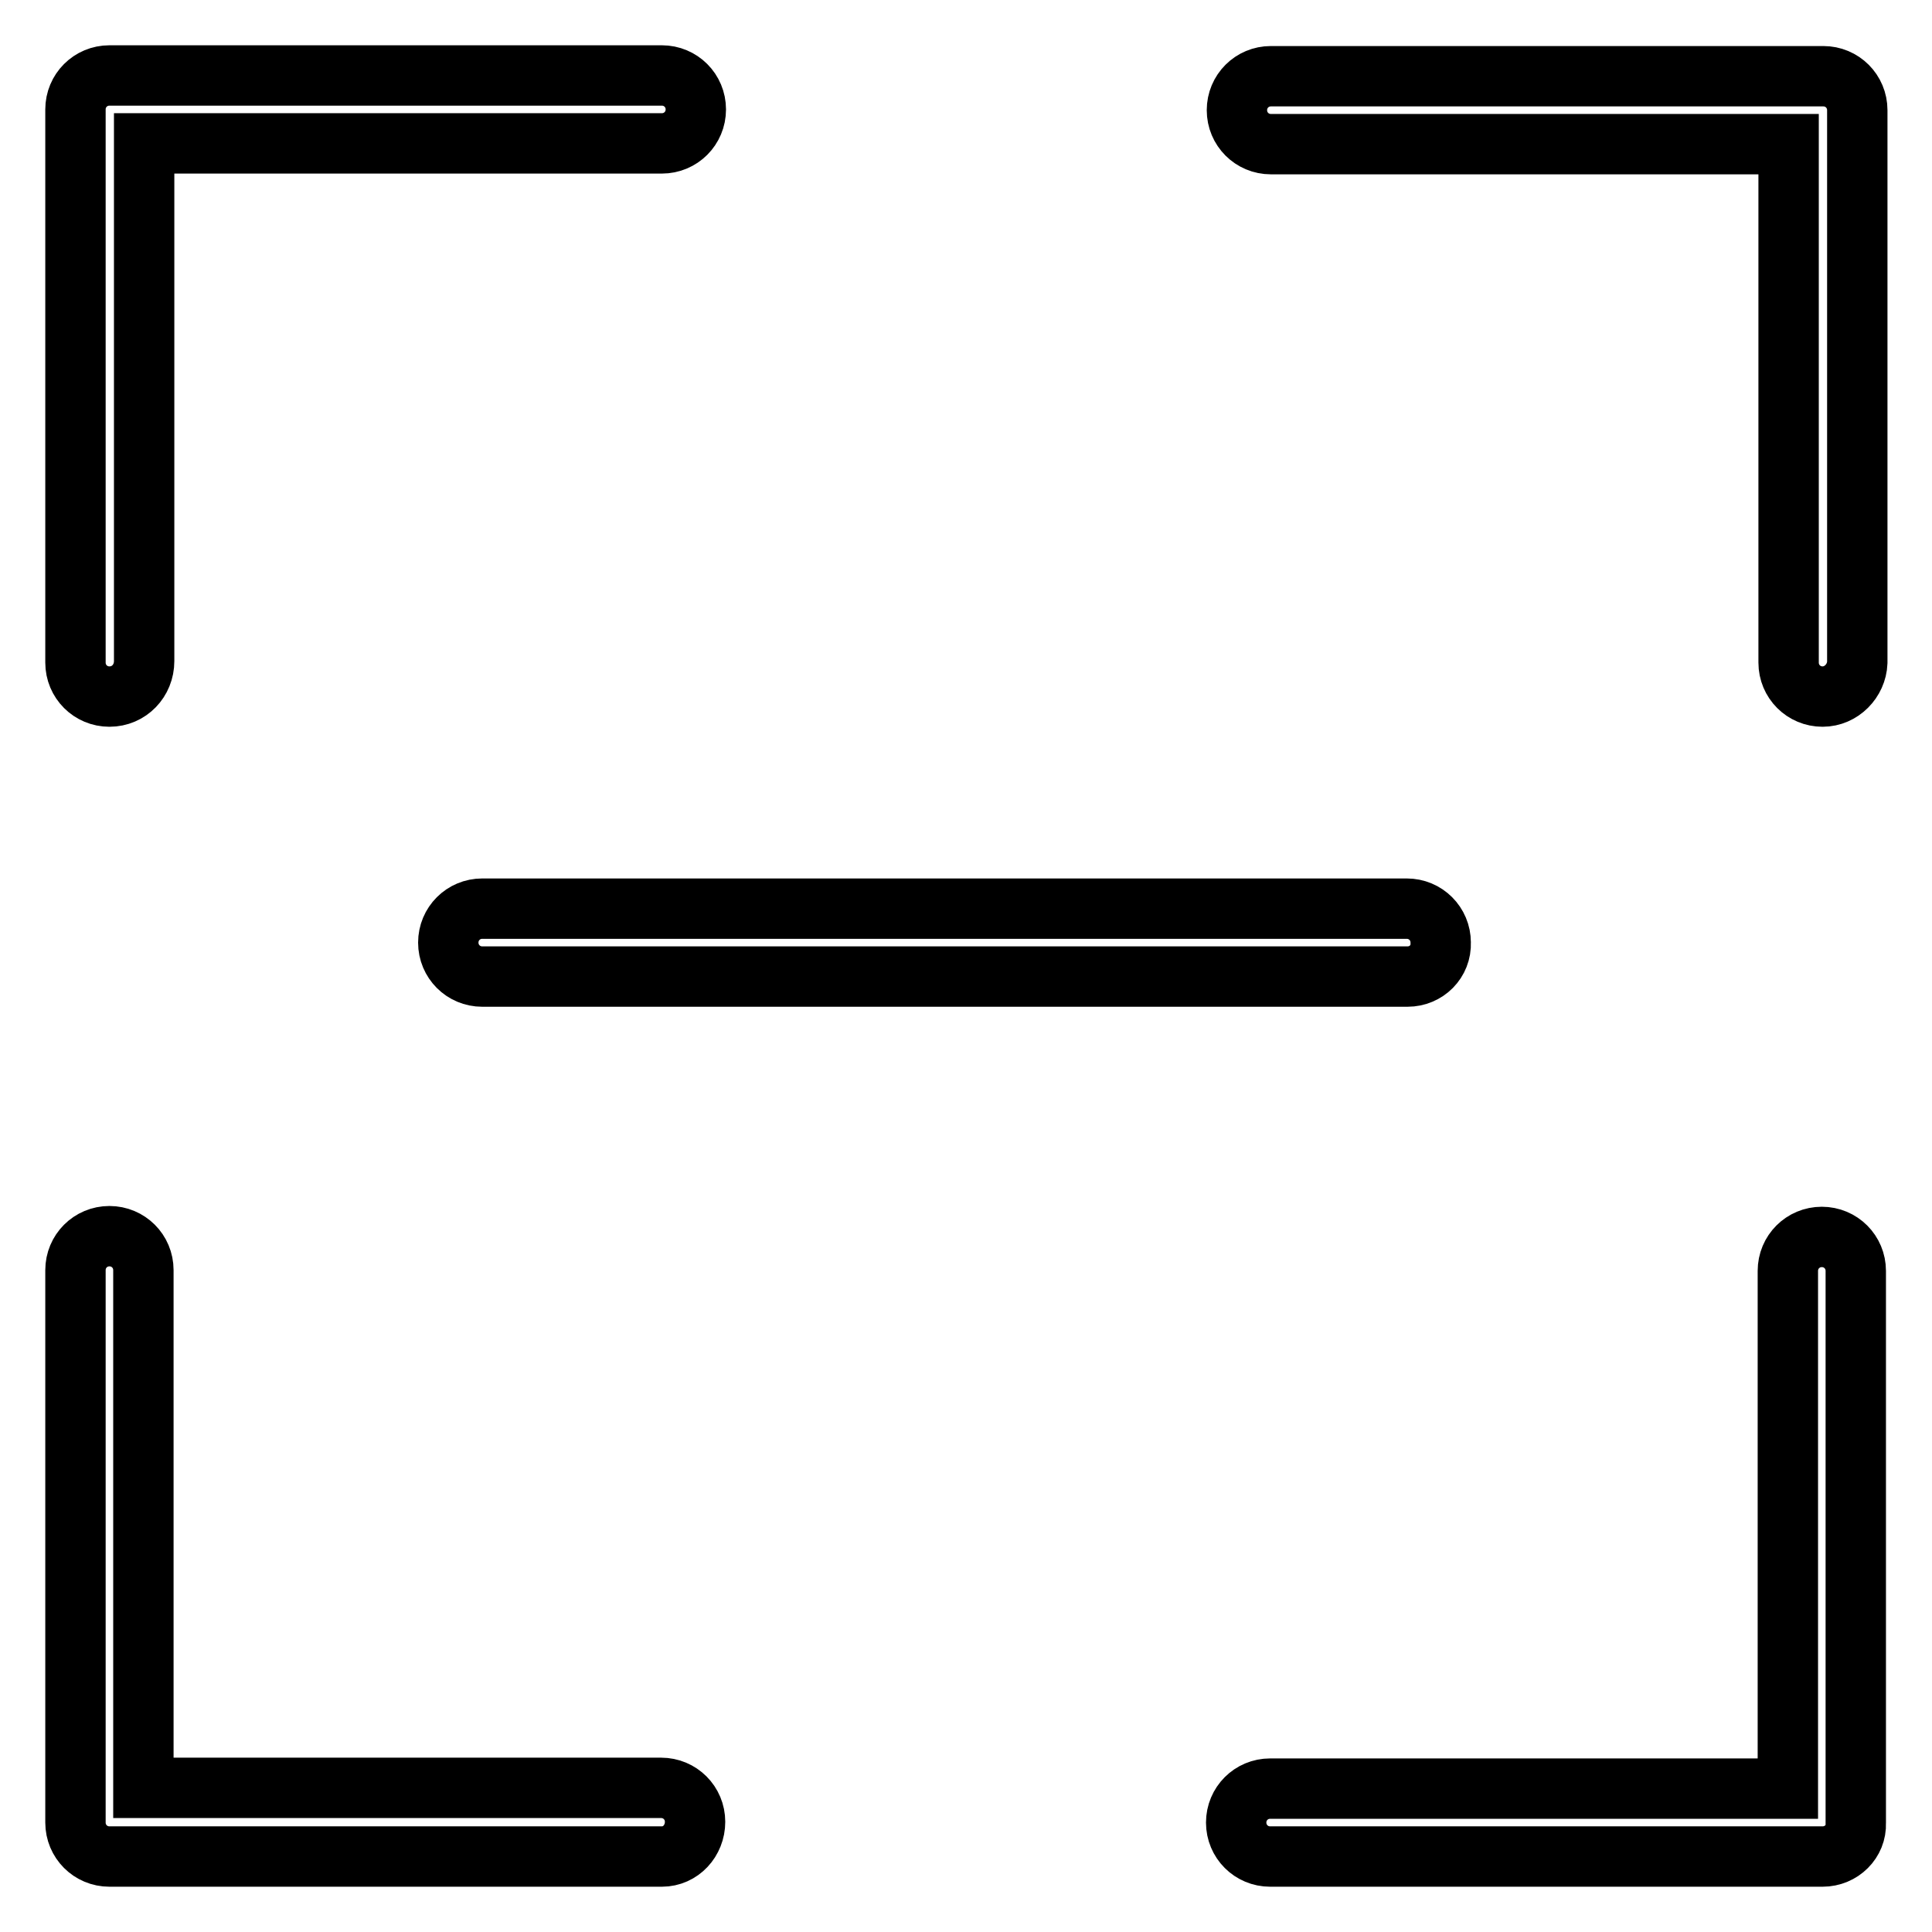
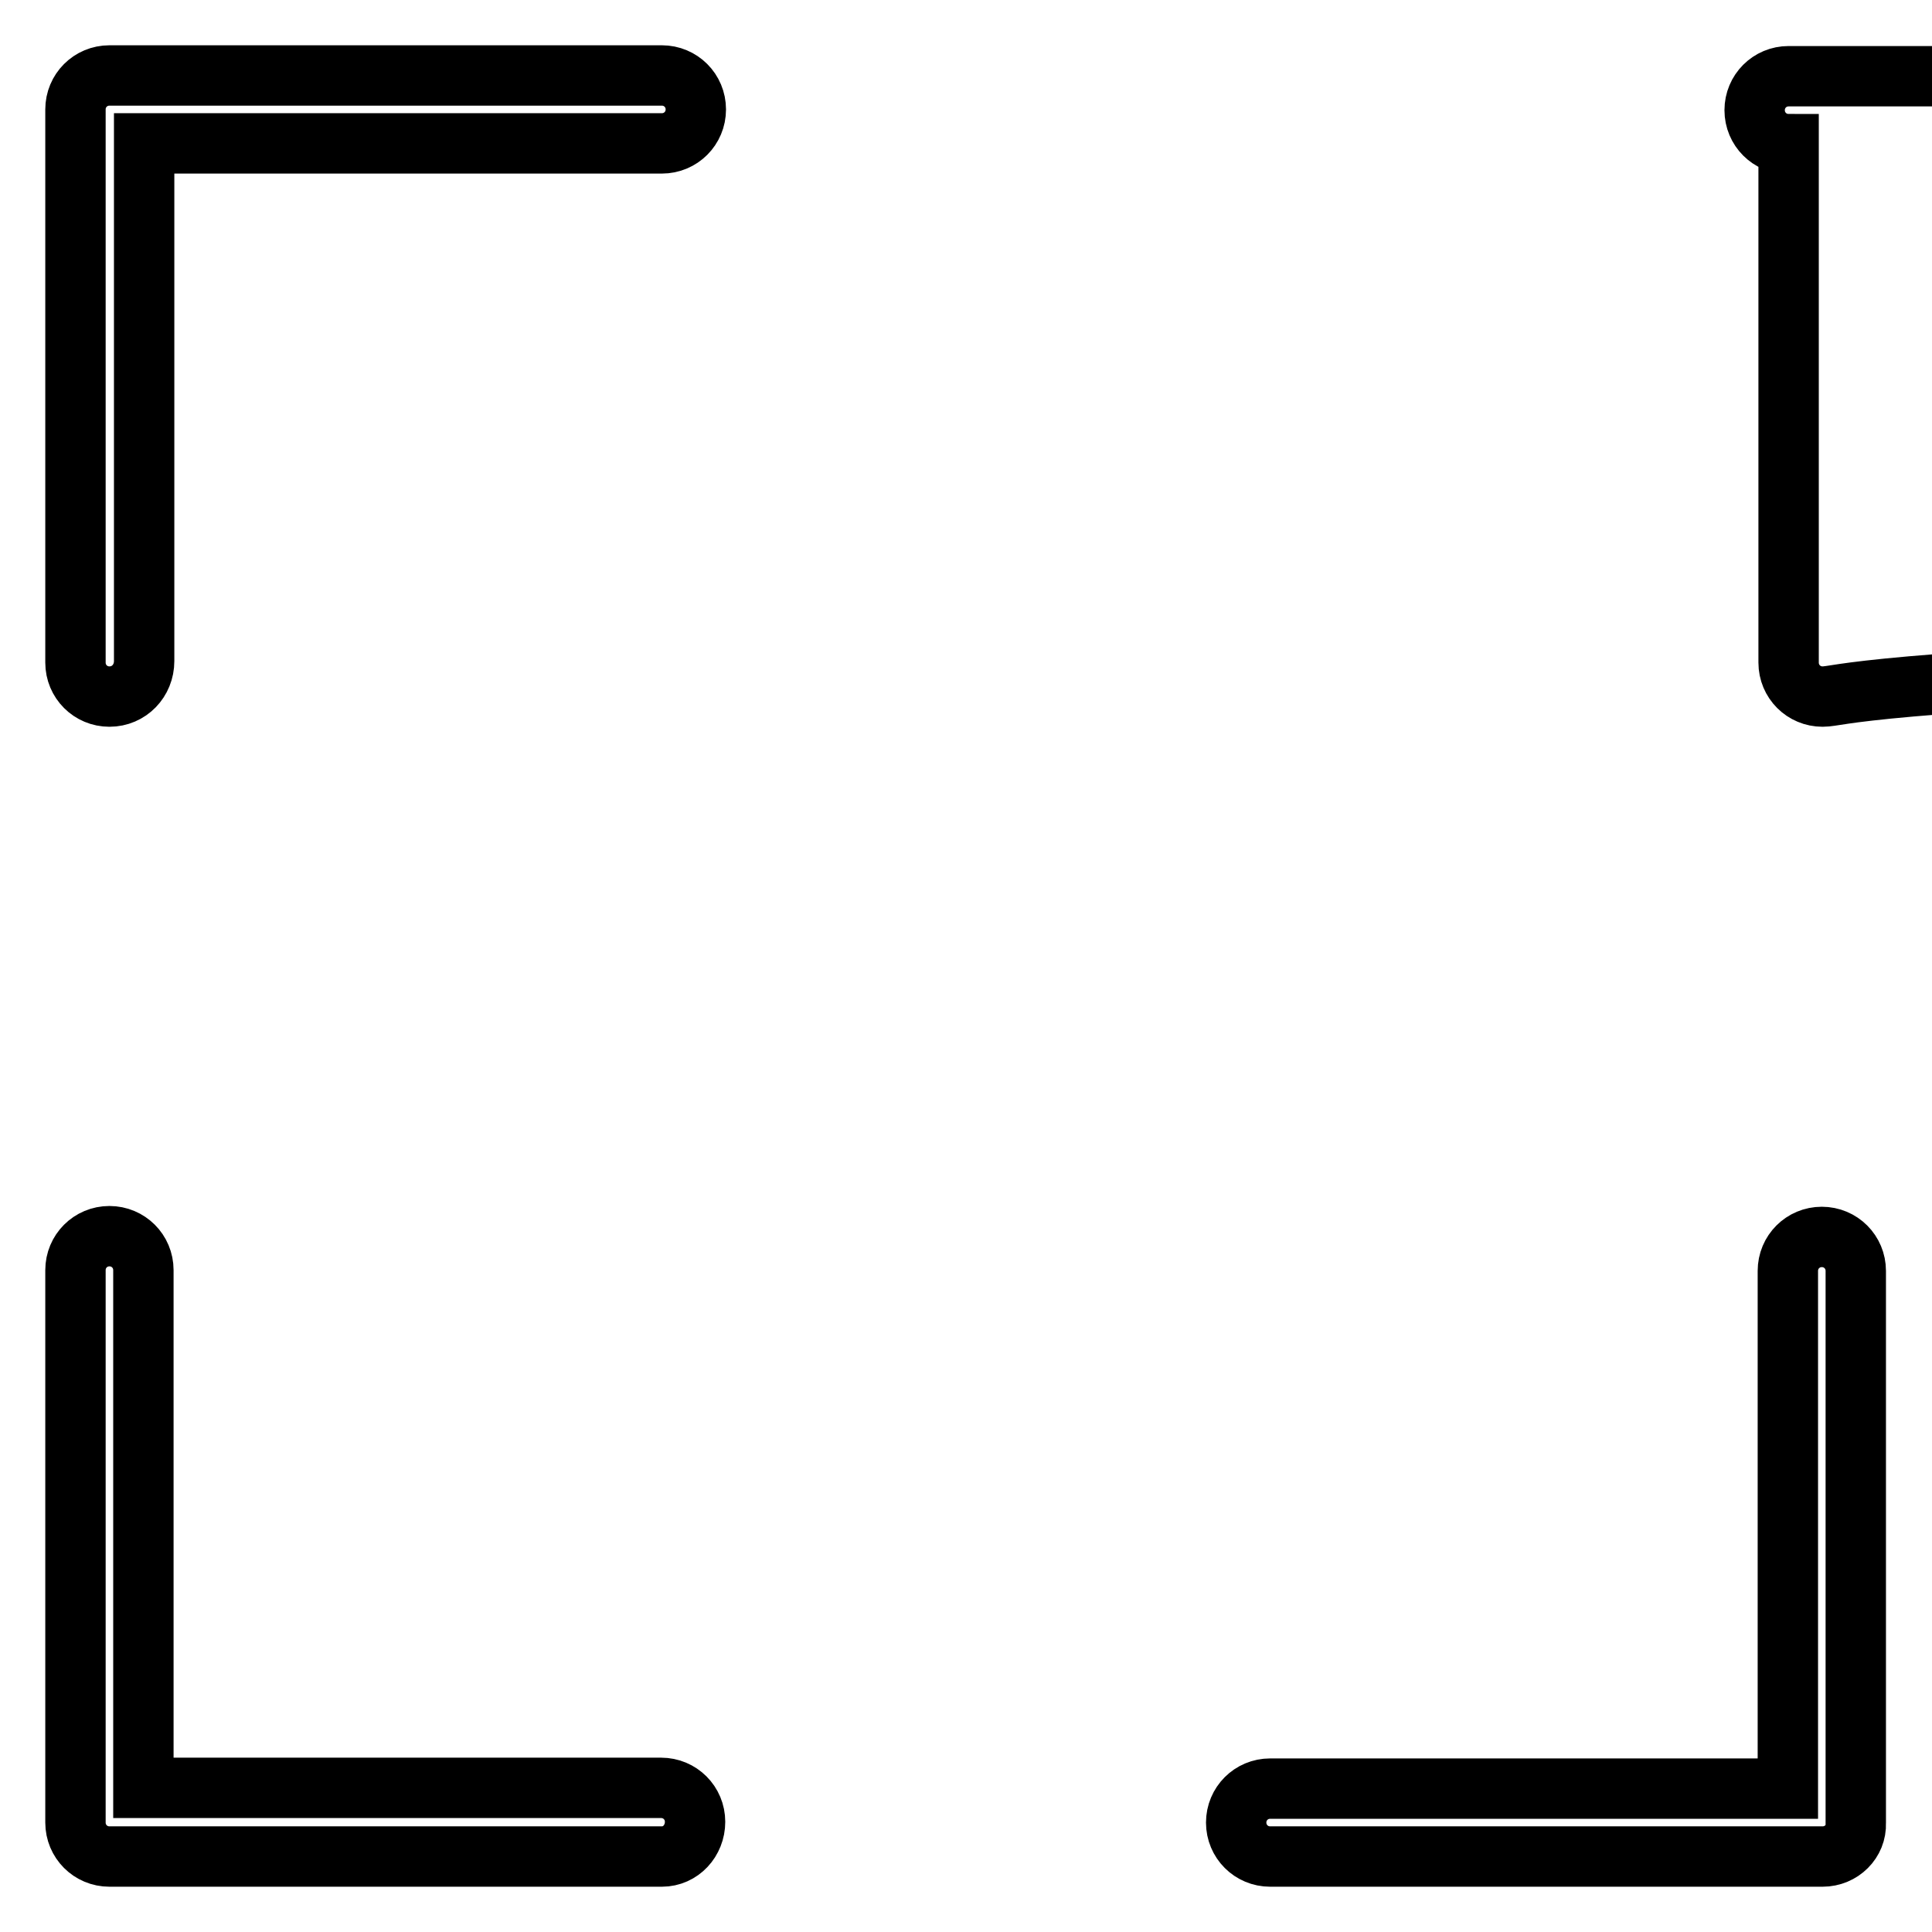
<svg xmlns="http://www.w3.org/2000/svg" version="1.1" x="0px" y="0px" viewBox="0 0 256 256" enable-background="new 0 0 256 256" xml:space="preserve">
  <g>
-     <path stroke-width="8" fill-opacity="0" stroke="#000000" d="M241.5,92.3c-2.5,0-4.5-2-4.5-4.5V19.1h-68.6c-2.5,0-4.5-2-4.5-4.5c0-2.5,2-4.5,4.5-4.5h73.2 c2.5,0,4.5,2,4.5,4.5v73.2C246,90.2,244,92.3,241.5,92.3z M14.5,92.3c-2.5,0-4.5-2-4.5-4.5V14.5c0-2.5,2-4.5,4.5-4.5h73.2 c2.5,0,4.5,2,4.5,4.5c0,2.5-2,4.5-4.5,4.5H19.1v68.6C19.1,90.2,17.1,92.3,14.5,92.3z M241.5,246h-73.2c-2.5,0-4.5-2-4.5-4.5 s2-4.5,4.5-4.5h68.6v-68.6c0-2.5,2-4.5,4.5-4.5s4.5,2,4.5,4.5v73.2C246,244,244,246,241.5,246z M87.7,246H14.5 c-2.5,0-4.5-2-4.5-4.5v-73.2c0-2.5,2-4.5,4.5-4.5c2.5,0,4.5,2,4.5,4.5v68.6h68.6c2.5,0,4.5,2,4.5,4.5S90.2,246,87.7,246z" />
-     <path stroke-width="8" fill-opacity="0" stroke="#000000" d="M186.5,129.4H63.9c-2.5,0-4.5-2-4.5-4.5c0-2.5,2-4.5,4.5-4.5h122.5c2.5,0,4.5,2,4.5,4.5 C191,127.4,189,129.4,186.5,129.4z" />
+     <path stroke-width="8" fill-opacity="0" stroke="#000000" d="M241.5,92.3c-2.5,0-4.5-2-4.5-4.5V19.1c-2.5,0-4.5-2-4.5-4.5c0-2.5,2-4.5,4.5-4.5h73.2 c2.5,0,4.5,2,4.5,4.5v73.2C246,90.2,244,92.3,241.5,92.3z M14.5,92.3c-2.5,0-4.5-2-4.5-4.5V14.5c0-2.5,2-4.5,4.5-4.5h73.2 c2.5,0,4.5,2,4.5,4.5c0,2.5-2,4.5-4.5,4.5H19.1v68.6C19.1,90.2,17.1,92.3,14.5,92.3z M241.5,246h-73.2c-2.5,0-4.5-2-4.5-4.5 s2-4.5,4.5-4.5h68.6v-68.6c0-2.5,2-4.5,4.5-4.5s4.5,2,4.5,4.5v73.2C246,244,244,246,241.5,246z M87.7,246H14.5 c-2.5,0-4.5-2-4.5-4.5v-73.2c0-2.5,2-4.5,4.5-4.5c2.5,0,4.5,2,4.5,4.5v68.6h68.6c2.5,0,4.5,2,4.5,4.5S90.2,246,87.7,246z" />
  </g>
</svg>